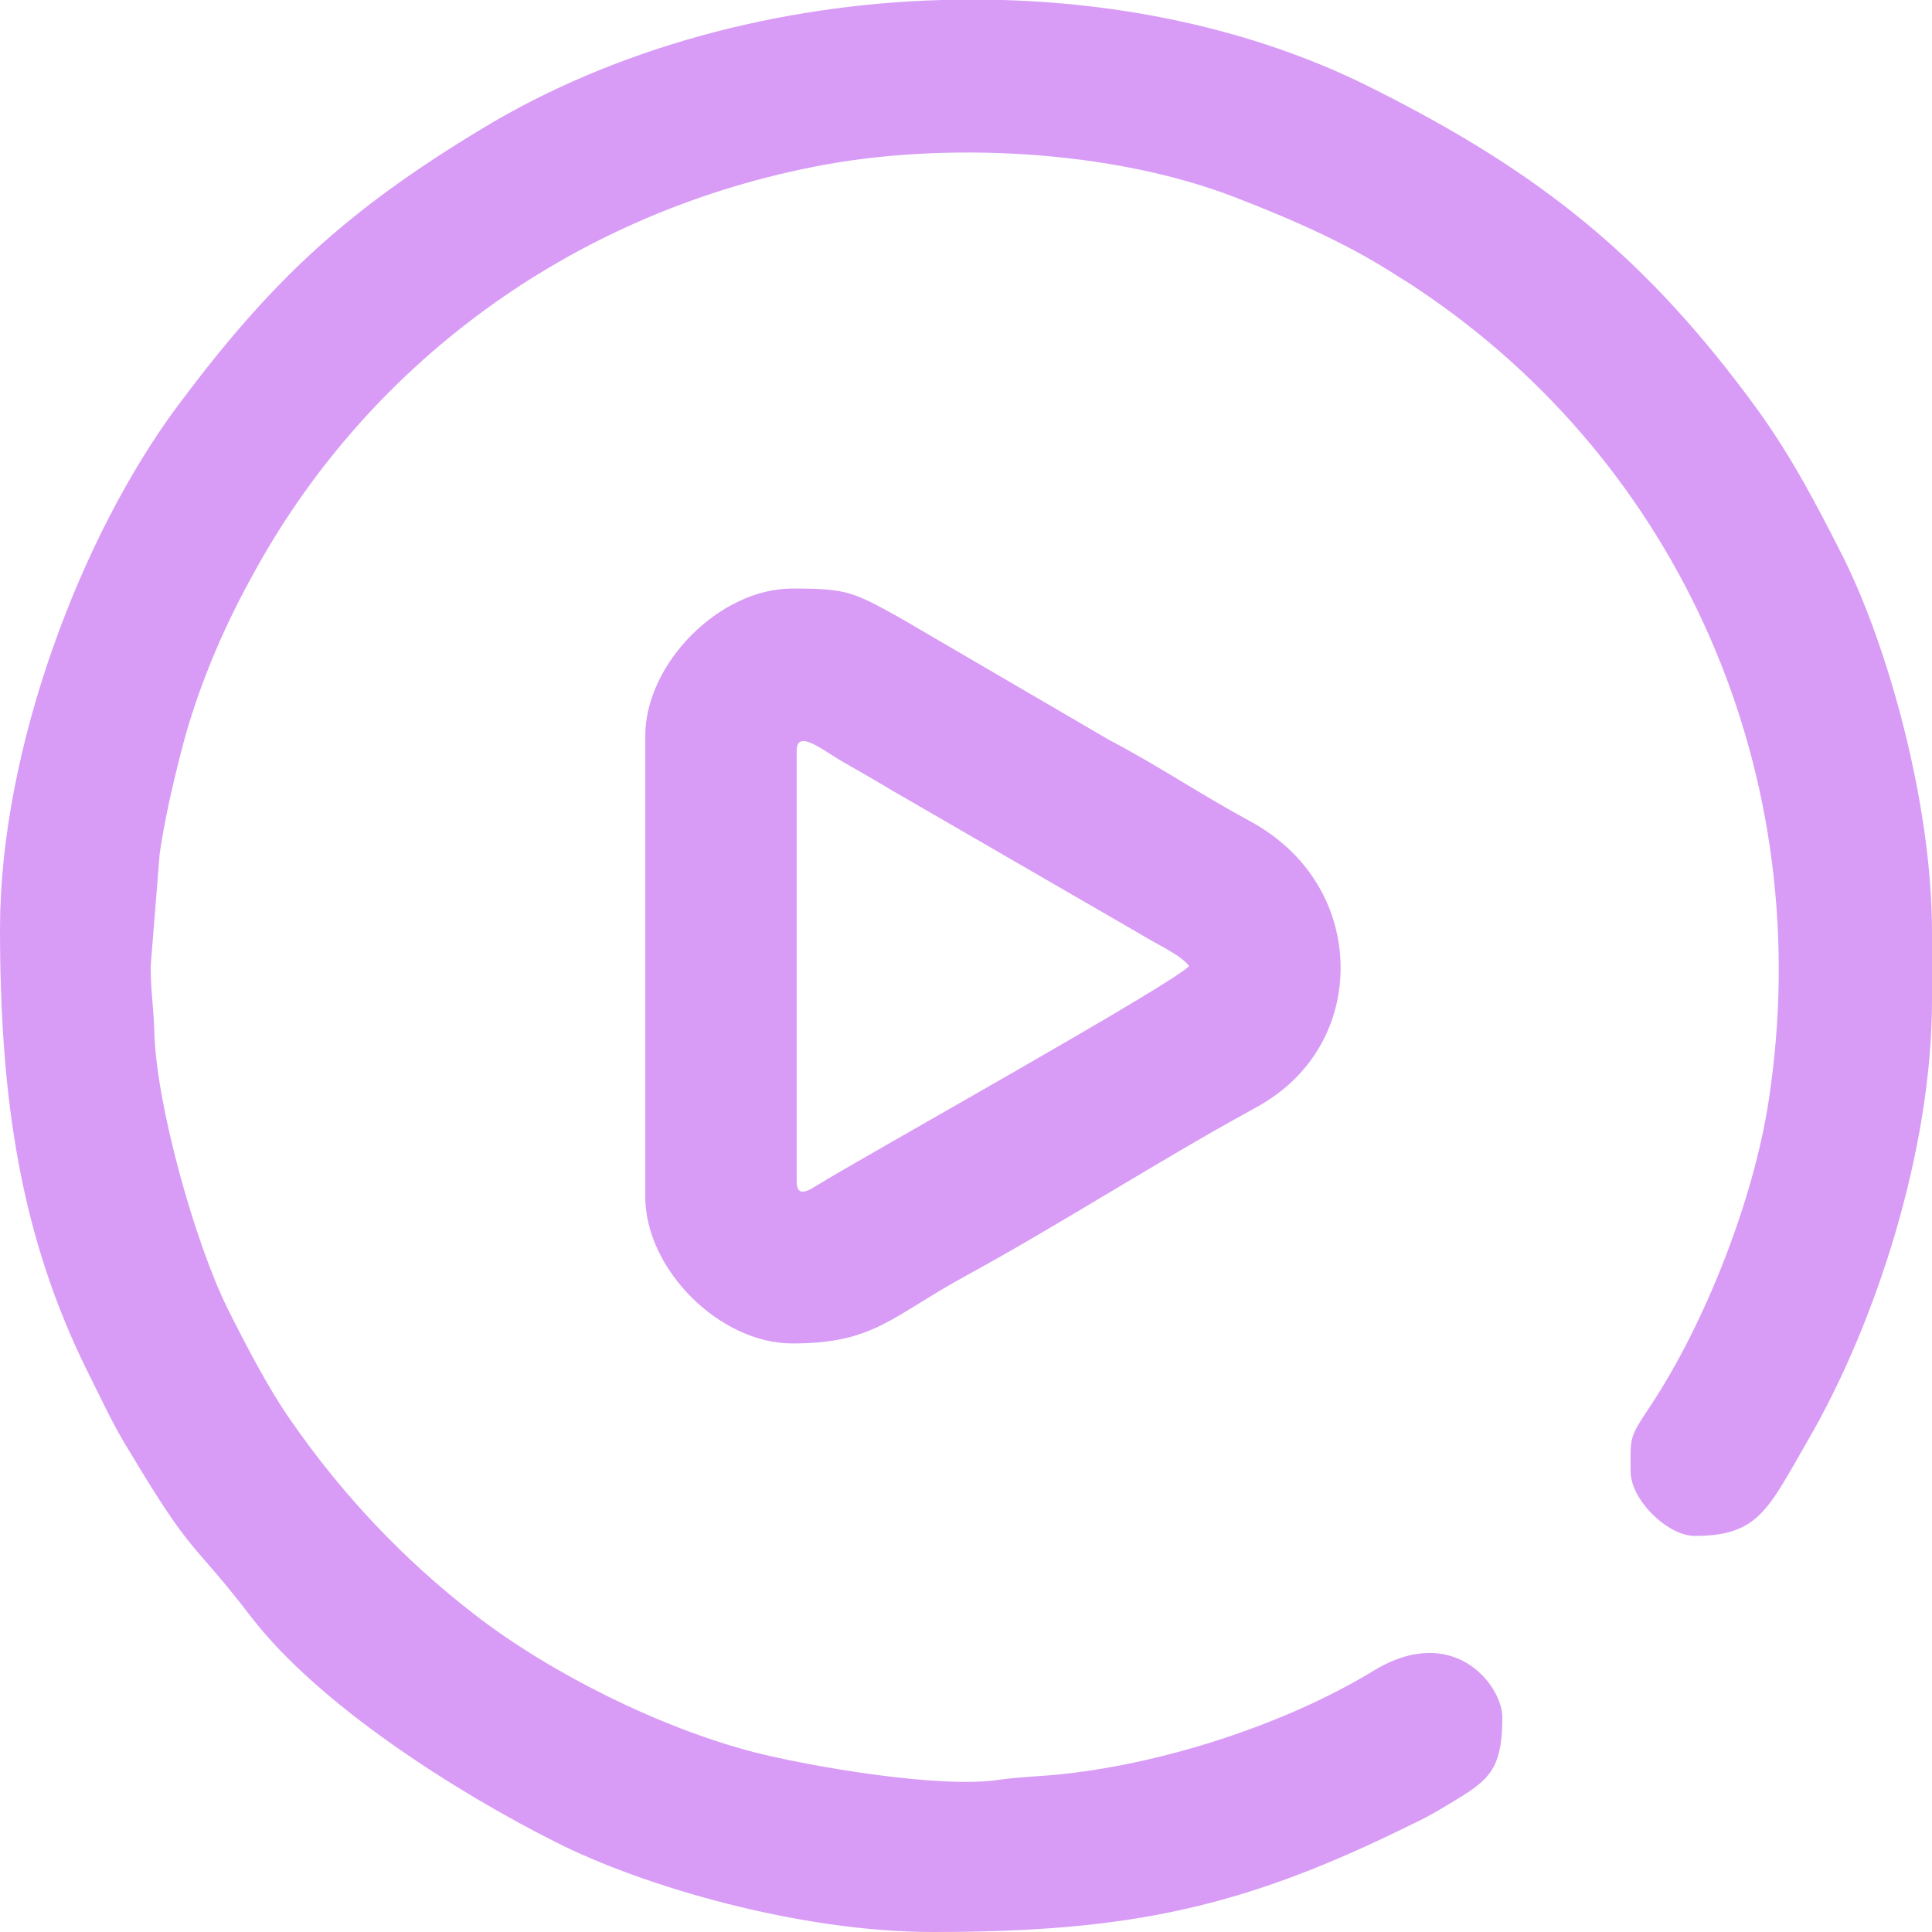
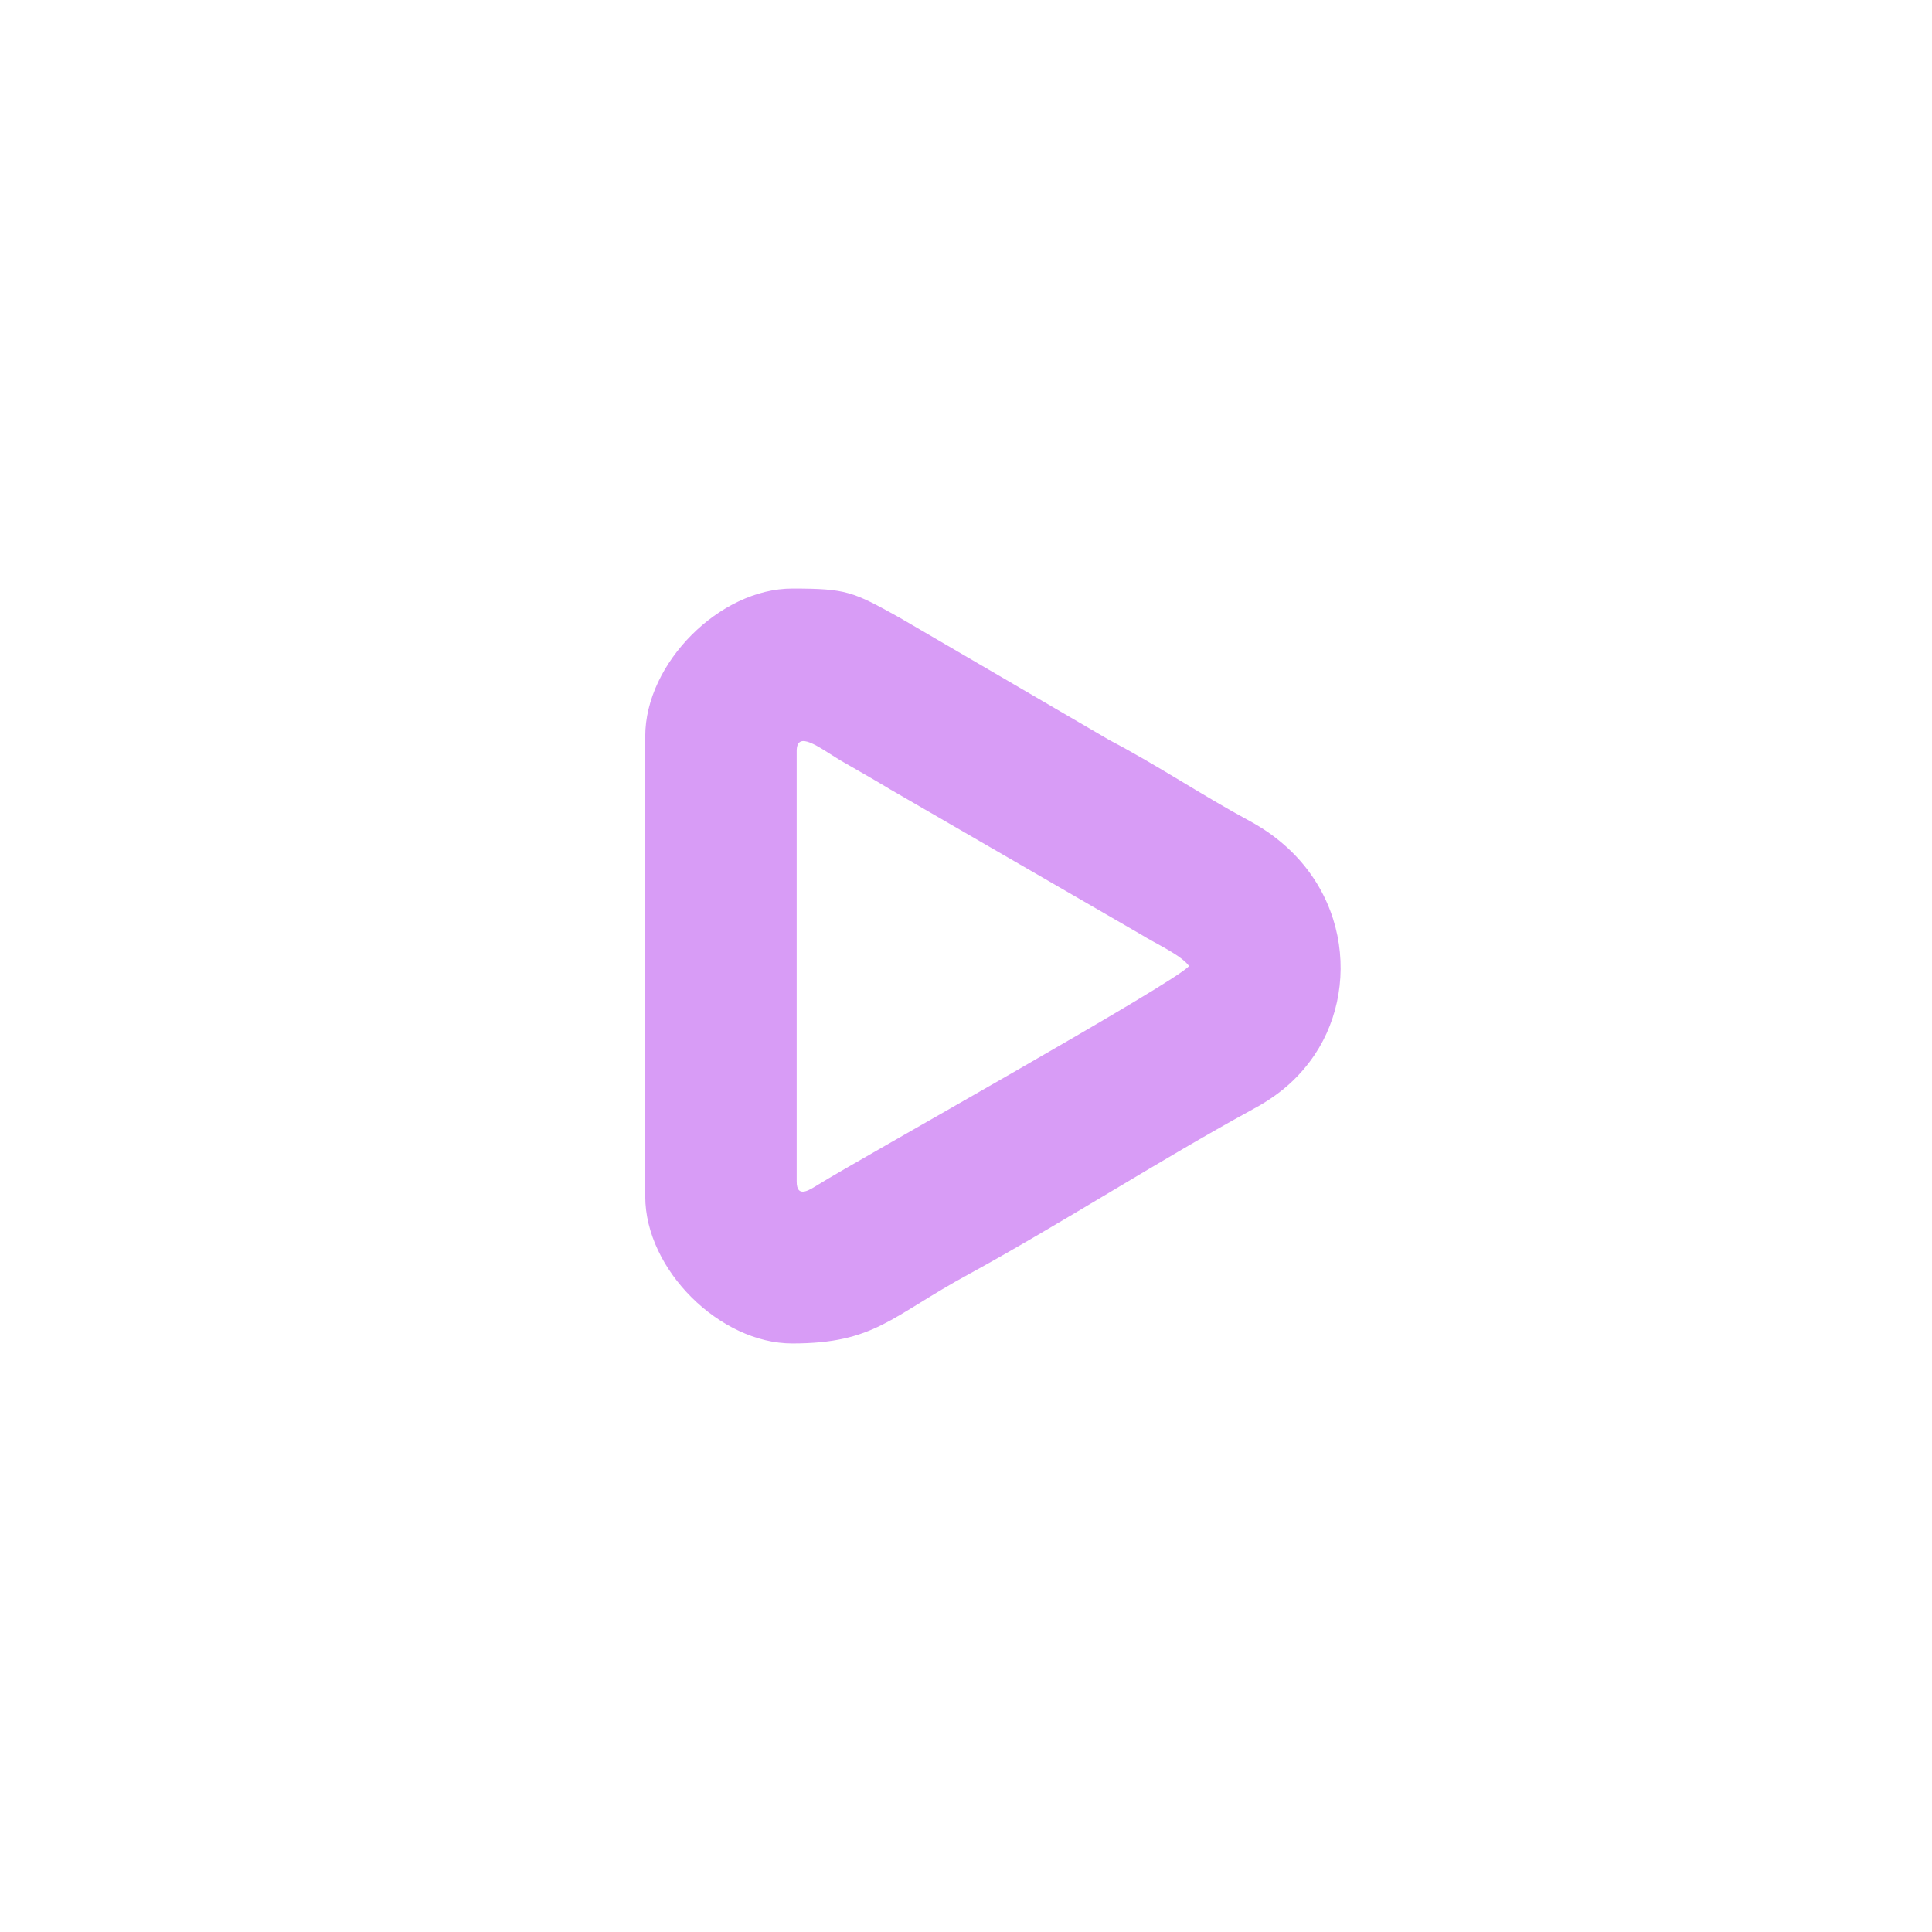
<svg xmlns="http://www.w3.org/2000/svg" xml:space="preserve" width="1.707in" height="1.707in" version="1.1" shape-rendering="geometricPrecision" text-rendering="geometricPrecision" image-rendering="optimizeQuality" fill-rule="evenodd" clip-rule="evenodd" viewBox="0 0 2590 2590">
  <g id="Layer_x0020_1">
    <g id="_609333888">
-       <path fill="#D89CF6" d="M0 1245c0,227 27,412 118,595 18,36 34,71 54,103 89,149 82,117 165,225 91,118 274,234 407,301 118,60 328,121 506,121 267,0 418,-33 644,-145 15,-7 22,-11 36,-19 61,-37 84,-45 84,-124 0,-42 -65,-128 -173,-62 -115,70 -276,123 -414,138 -25,3 -61,4 -88,8 -80,12 -253,-18 -328,-37 -127,-33 -273,-106 -374,-184 -96,-74 -179,-162 -248,-262 -30,-43 -60,-101 -84,-149 -44,-89 -95,-272 -98,-368 -1,-37 -5,-56 -5,-91l12 -150c6,-43 18,-95 28,-134 21,-84 56,-166 94,-235 153,-285 426,-487 753,-552 173,-35 401,-24 568,41 80,31 152,63 218,106 11,7 15,9 25,16 353,235 538,653 471,1089 -20,131 -84,296 -158,408 -30,45 -27,42 -27,89 0,37 49,86 86,86 85,0 98,-35 151,-127 92,-158 167,-391 167,-591l0 -91c0,-175 -60,-385 -119,-503 -37,-73 -69,-134 -115,-198 -148,-203 -290,-317 -513,-429 -149,-76 -323,-115 -499,-120l-81 0c-220,6 -439,65 -616,172 -184,111 -284,205 -408,371 -130,174 -239,461 -239,702z" />
      <path fill="#D89CF6" d="M1068 1584l0 -577c0,-29 30,-5 58,12 24,14 44,25 67,39l337 195c19,12 53,27 64,42 -16,21 -444,260 -497,293 -10,6 -29,20 -29,-4zm-203 -597l0 617c0,98 100,197 197,197 111,0 132,-36 237,-93 119,-65 258,-154 377,-219 34,-18 59,-38 80,-66 71,-94 54,-249 -80,-322 -65,-35 -124,-75 -189,-109l-281 -164c-63,-35 -71,-39 -144,-39 -97,0 -197,100 -197,198z" />
    </g>
  </g>
</svg>